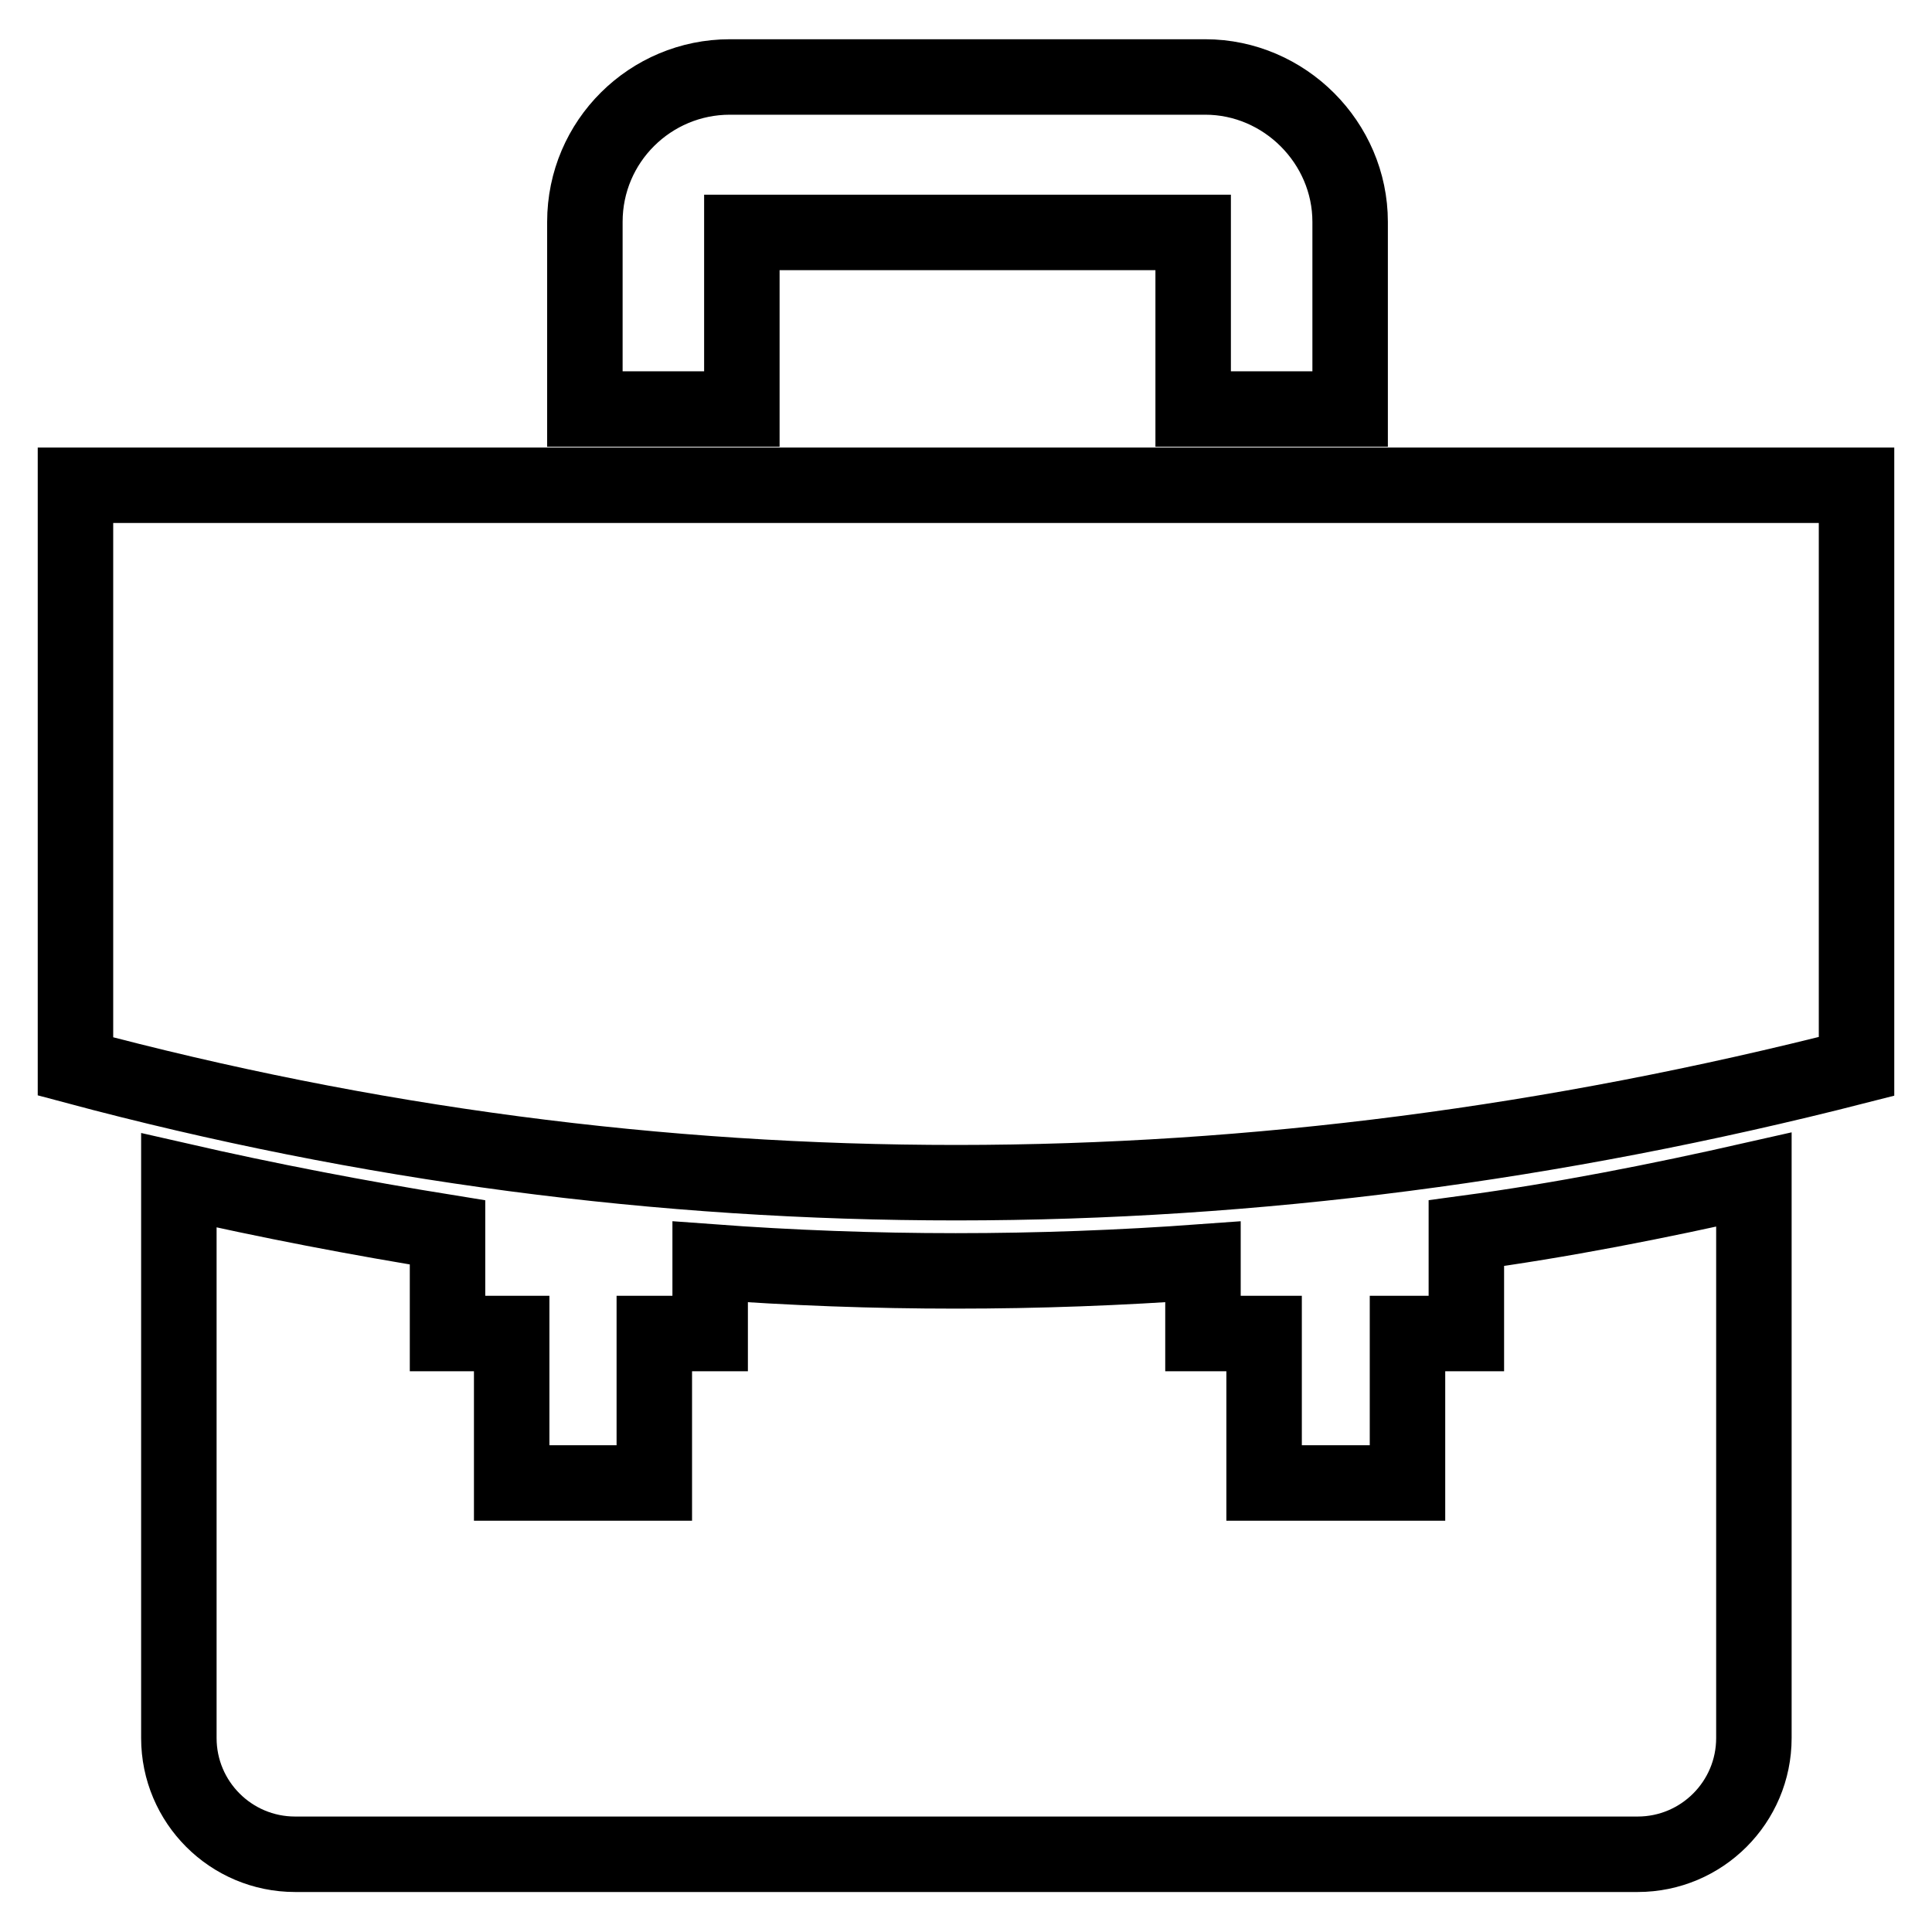
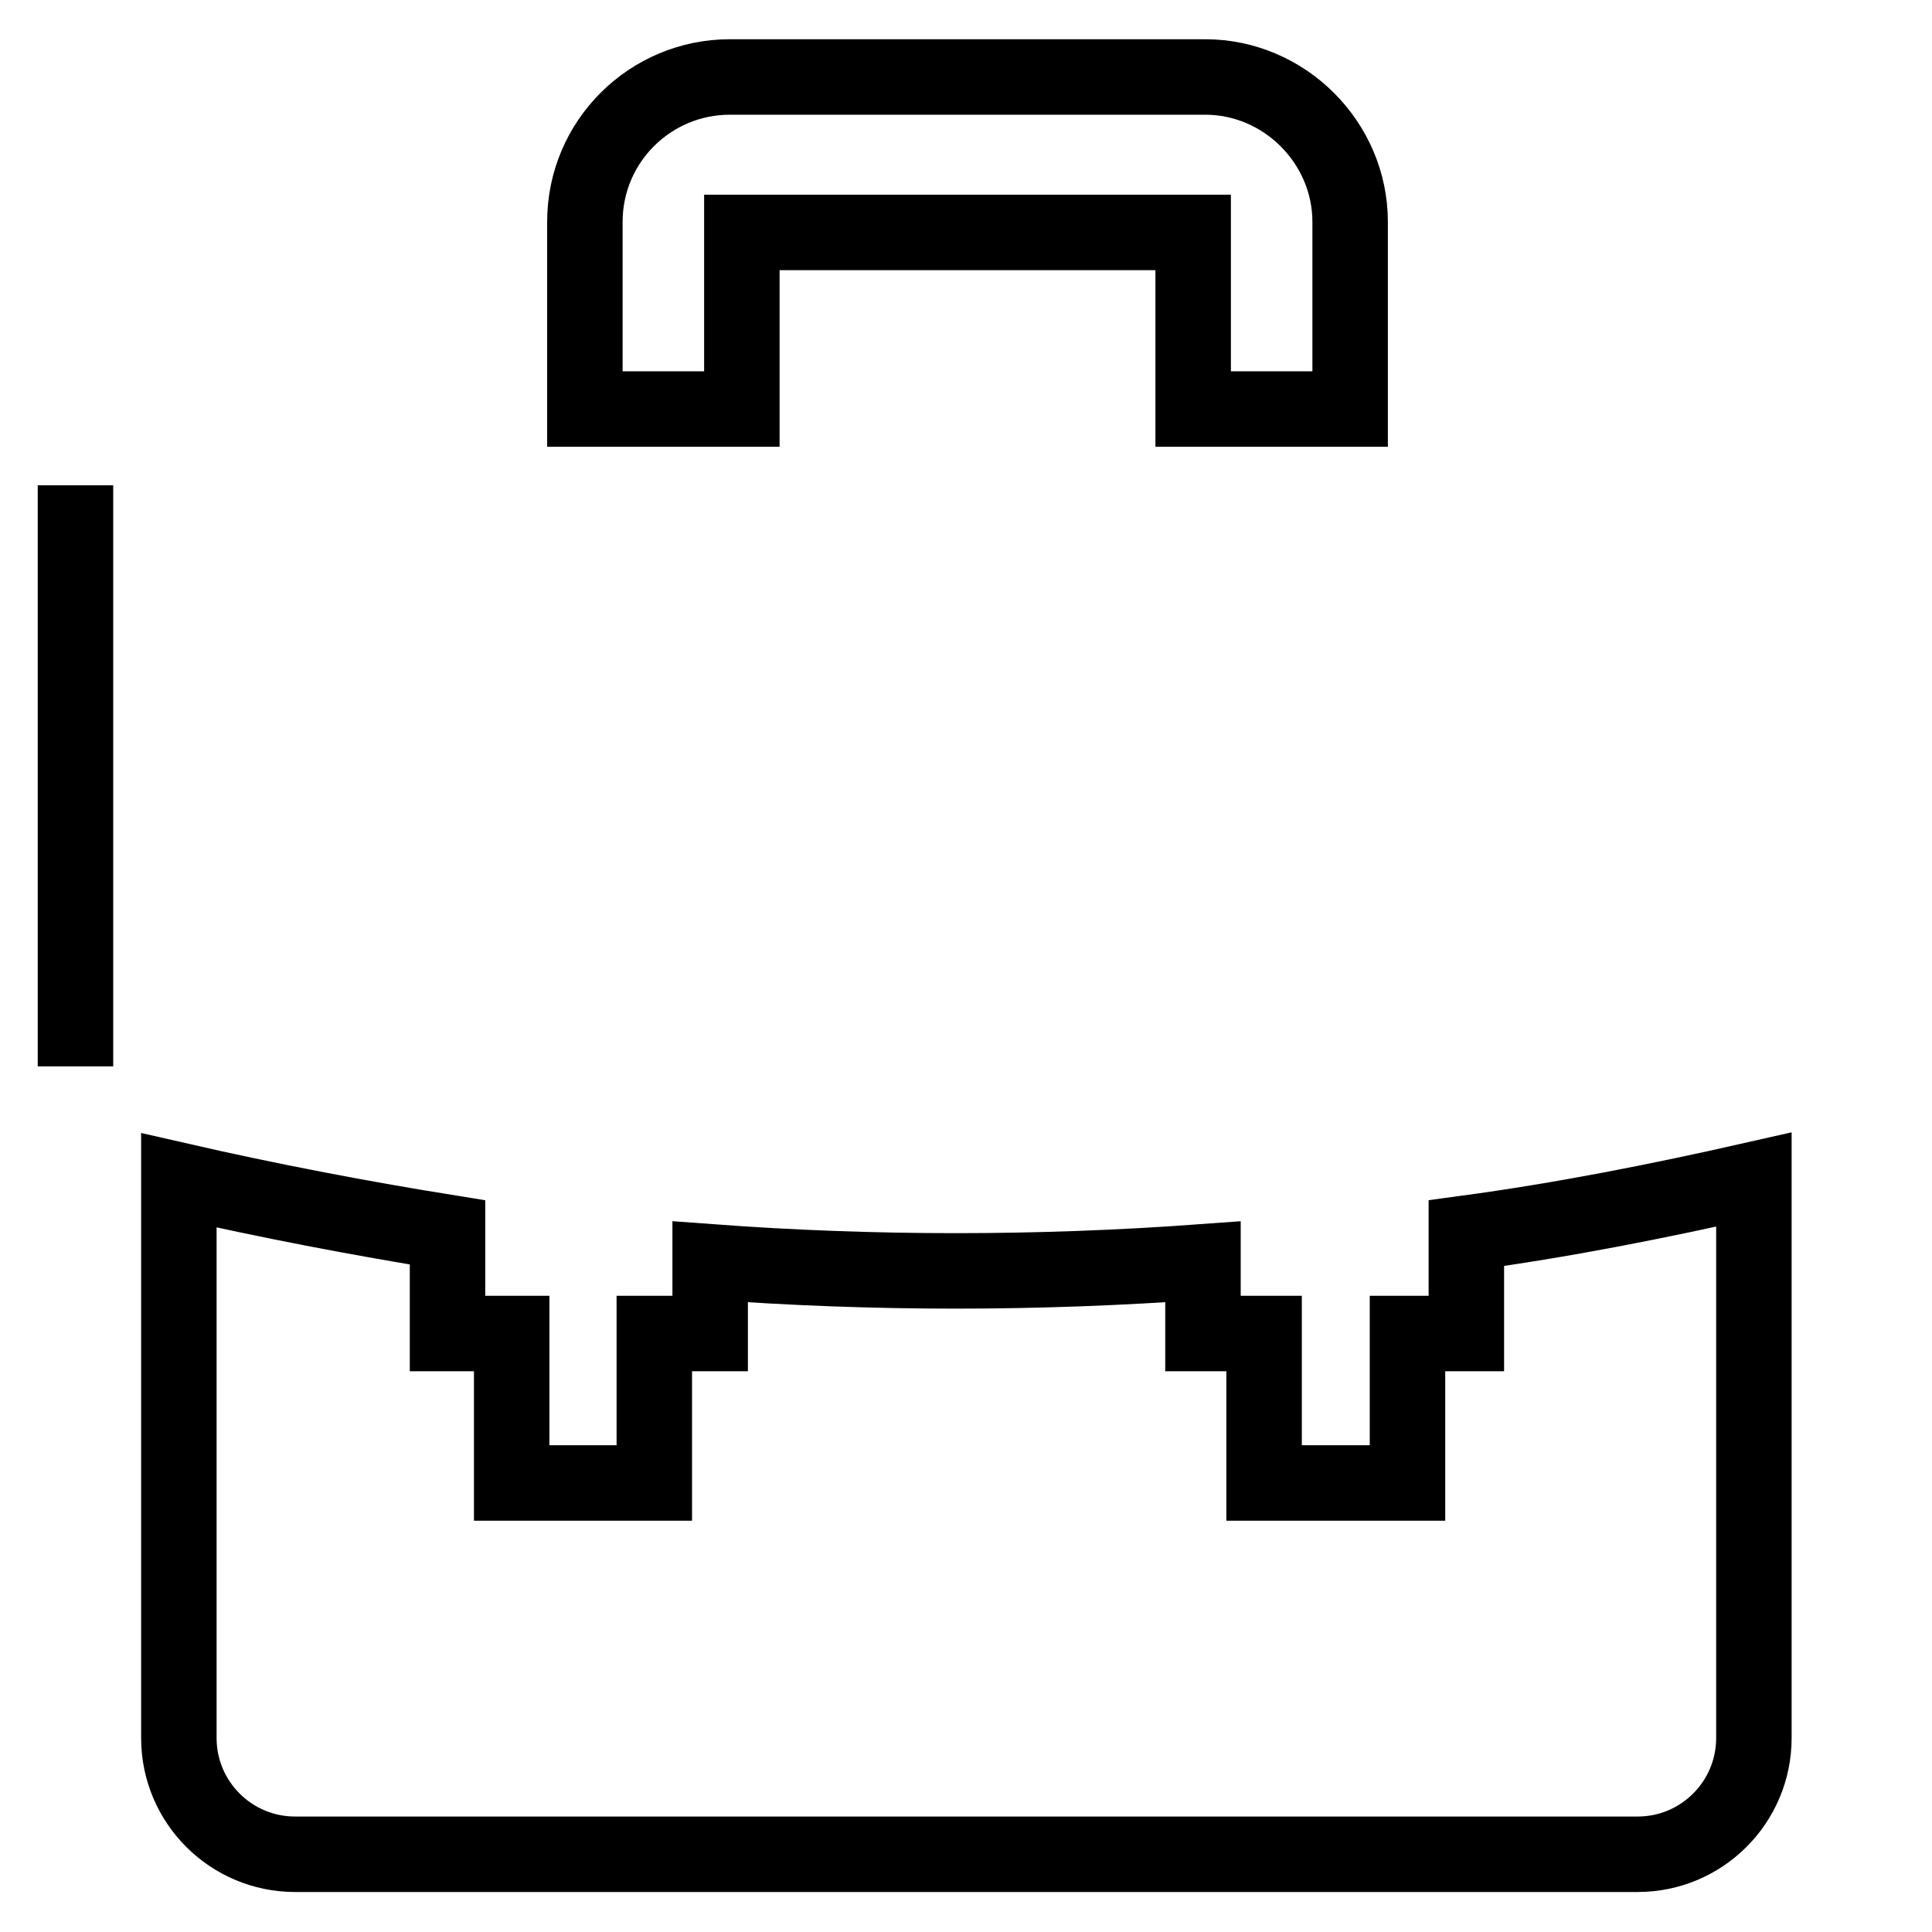
<svg xmlns="http://www.w3.org/2000/svg" version="1.1" x="0px" y="0px" viewBox="0 0 256 256" enable-background="new 0 0 256 256" xml:space="preserve">
  <g>
-     <path stroke-width="10" fill-opacity="0" stroke="#000000" d="M232.4,156.3v74c0,8.5-6.9,15.4-15.4,15.4H39.1c-8.5,0-15.4-6.9-15.4-15.4v-73.9c11.8,2.7,23.8,5,35.6,6.9 v13.4h8.5v19.8h18.9v-19.8h7.4v-9.5c21.6,1.6,43.4,1.6,65.3,0v9.5h8.1v19.8h19v-19.8h7.8v-13.3 C206.9,161.7,219.6,159.2,232.4,156.3L232.4,156.3z M96.7,10.2h63c10.5,0,19.2,8.7,19.2,19.2v24.8h-20.8V30.8H98.3v23.4H77.5V29.4 C77.5,18.7,86.2,10.2,96.7,10.2z M10,64.3v77c77,20.6,155.8,20.5,236,0v-77H10z" />
+     <path stroke-width="10" fill-opacity="0" stroke="#000000" d="M232.4,156.3v74c0,8.5-6.9,15.4-15.4,15.4H39.1c-8.5,0-15.4-6.9-15.4-15.4v-73.9c11.8,2.7,23.8,5,35.6,6.9 v13.4h8.5v19.8h18.9v-19.8h7.4v-9.5c21.6,1.6,43.4,1.6,65.3,0v9.5h8.1v19.8h19v-19.8h7.8v-13.3 C206.9,161.7,219.6,159.2,232.4,156.3L232.4,156.3z M96.7,10.2h63c10.5,0,19.2,8.7,19.2,19.2v24.8h-20.8V30.8H98.3v23.4H77.5V29.4 C77.5,18.7,86.2,10.2,96.7,10.2z M10,64.3v77v-77H10z" />
  </g>
</svg>